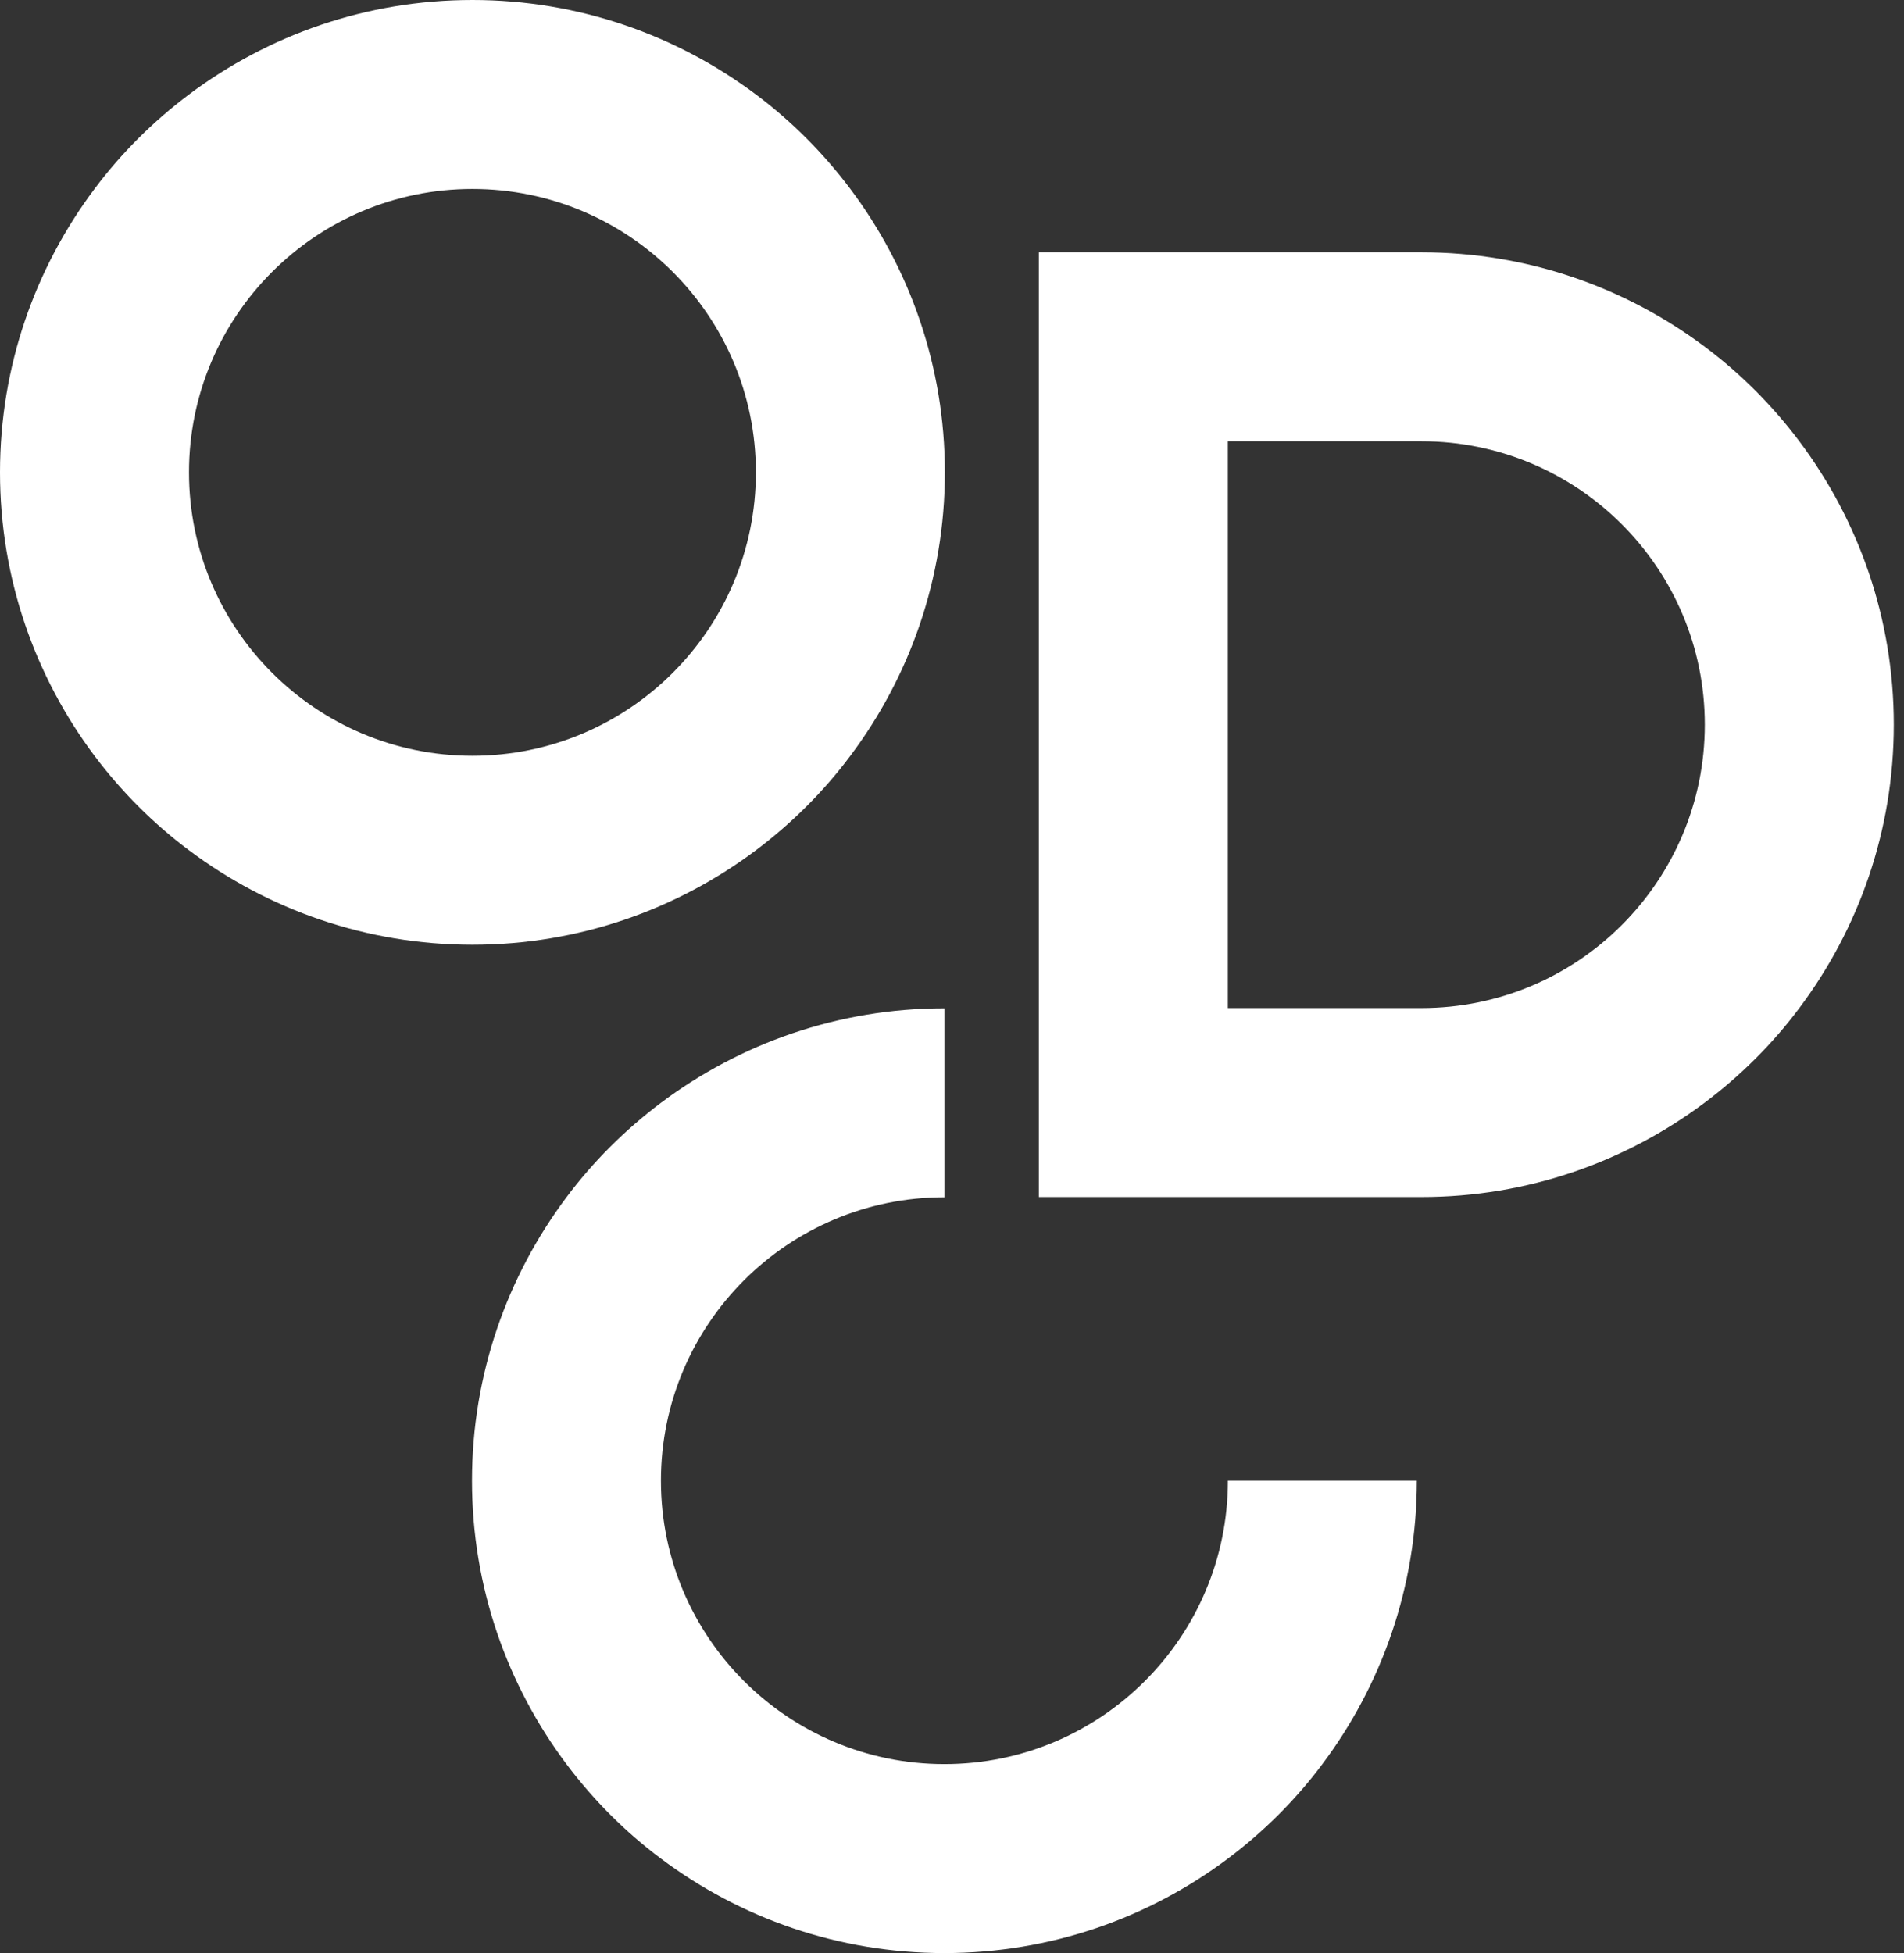
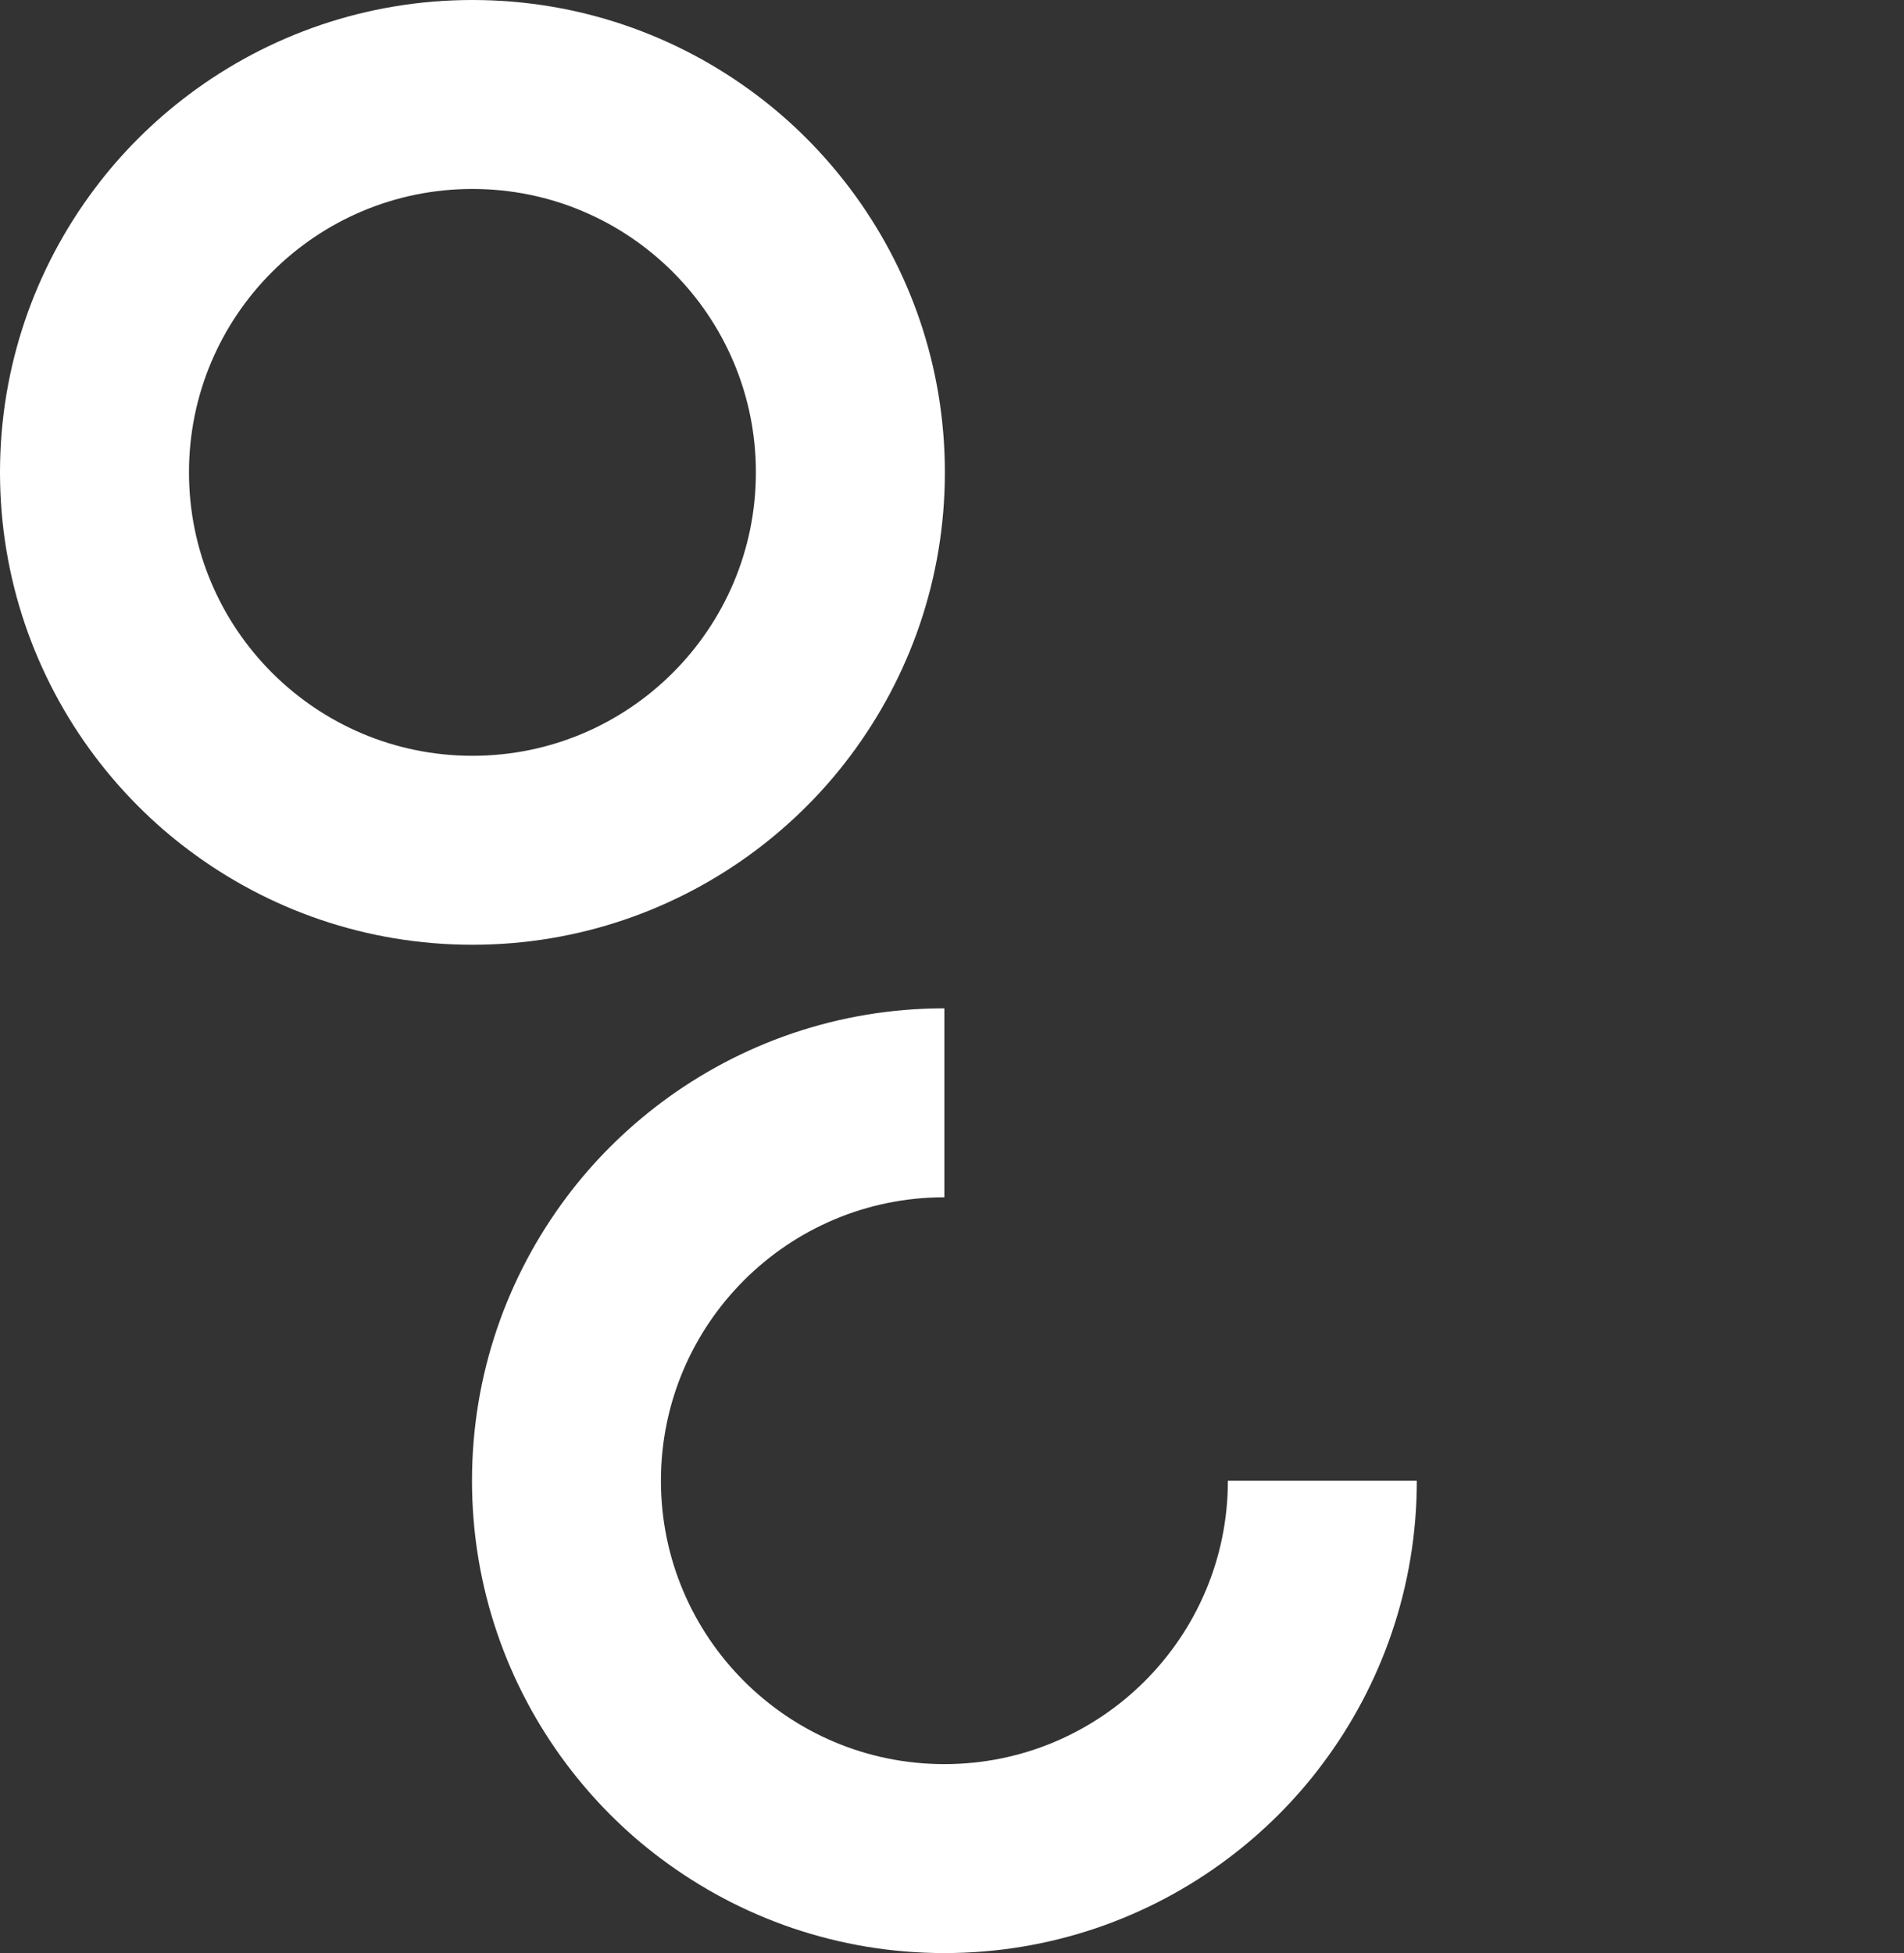
<svg xmlns="http://www.w3.org/2000/svg" width="39" height="40" viewBox="0 0 39 40" fill="none">
  <rect x="0" y="0" width="39" height="40" fill="#333333" stroke="none" />
  <g id="Logo">
-     <path id="Vector" d="M9.677 19.349C7.5 19.349 5.49 18.628 3.871 17.414C3.136 16.865 2.484 16.209 1.935 15.479C0.721 13.86 0 11.851 0 9.674C0 7.498 0.721 5.488 1.935 3.87C2.484 3.135 3.14 2.484 3.871 1.935C5.49 0.721 7.5 0 9.677 0C11.854 0 13.864 0.721 15.483 1.935C16.218 2.484 16.869 3.14 17.418 3.87C18.633 5.488 19.354 7.498 19.354 9.674C19.354 11.851 18.633 13.86 17.418 15.479C16.869 16.214 16.213 16.865 15.483 17.414C13.864 18.628 11.854 19.349 9.677 19.349ZM3.871 9.674C3.871 12.879 6.471 15.479 9.677 15.479C12.882 15.479 15.483 12.879 15.483 9.674C15.483 6.47 12.882 3.87 9.677 3.87C6.471 3.87 3.871 6.47 3.871 9.674Z" fill="white" />
-     <path id="Vector_2" d="M38.791 14.841C38.791 17.018 38.07 19.027 36.856 20.646C36.307 21.381 35.651 22.032 34.92 22.581C33.301 23.795 31.291 24.516 29.114 24.516H21.28V14.841V5.167H29.114C31.291 5.167 33.301 5.888 34.92 7.102C35.655 7.651 36.307 8.307 36.856 9.037C38.07 10.655 38.791 12.665 38.791 14.841ZM29.114 20.646C32.32 20.646 34.92 18.046 34.92 14.841C34.92 11.637 32.32 9.037 29.114 9.037H25.15V20.646H29.114Z" fill="white" />
+     <path id="Vector" d="M9.677 19.349C7.5 19.349 5.49 18.628 3.871 17.414C3.136 16.865 2.484 16.209 1.935 15.479C0.721 13.86 0 11.851 0 9.674C0 7.498 0.721 5.488 1.935 3.87C2.484 3.135 3.14 2.484 3.871 1.935C5.49 0.721 7.5 0 9.677 0C11.854 0 13.864 0.721 15.483 1.935C16.218 2.484 16.869 3.14 17.418 3.87C18.633 5.488 19.354 7.498 19.354 9.674C19.354 11.851 18.633 13.86 17.418 15.479C16.869 16.214 16.213 16.865 15.483 17.414C13.864 18.628 11.854 19.349 9.677 19.349ZM3.871 9.674C3.871 12.879 6.471 15.479 9.677 15.479C12.882 15.479 15.483 12.879 15.483 9.674C15.483 6.47 12.882 3.87 9.677 3.87C6.471 3.87 3.871 6.47 3.871 9.674" fill="white" />
    <path id="Vector_3" d="M25.151 30.326H29.021C29.021 32.502 28.3 34.512 27.086 36.13C26.537 36.865 25.881 37.517 25.151 38.065C23.532 39.279 21.522 40 19.344 40C17.167 40 15.157 39.279 13.538 38.065C12.803 37.517 12.152 36.861 11.603 36.13C10.389 34.512 9.668 32.502 9.668 30.326C9.668 28.149 10.389 26.14 11.603 24.521C12.152 23.786 12.808 23.135 13.538 22.586C15.157 21.372 17.167 20.651 19.344 20.651V24.521C16.139 24.521 13.538 27.121 13.538 30.326C13.538 33.53 16.139 36.13 19.344 36.13C22.55 36.13 25.151 33.53 25.151 30.326Z" fill="white" />
  </g>
</svg>